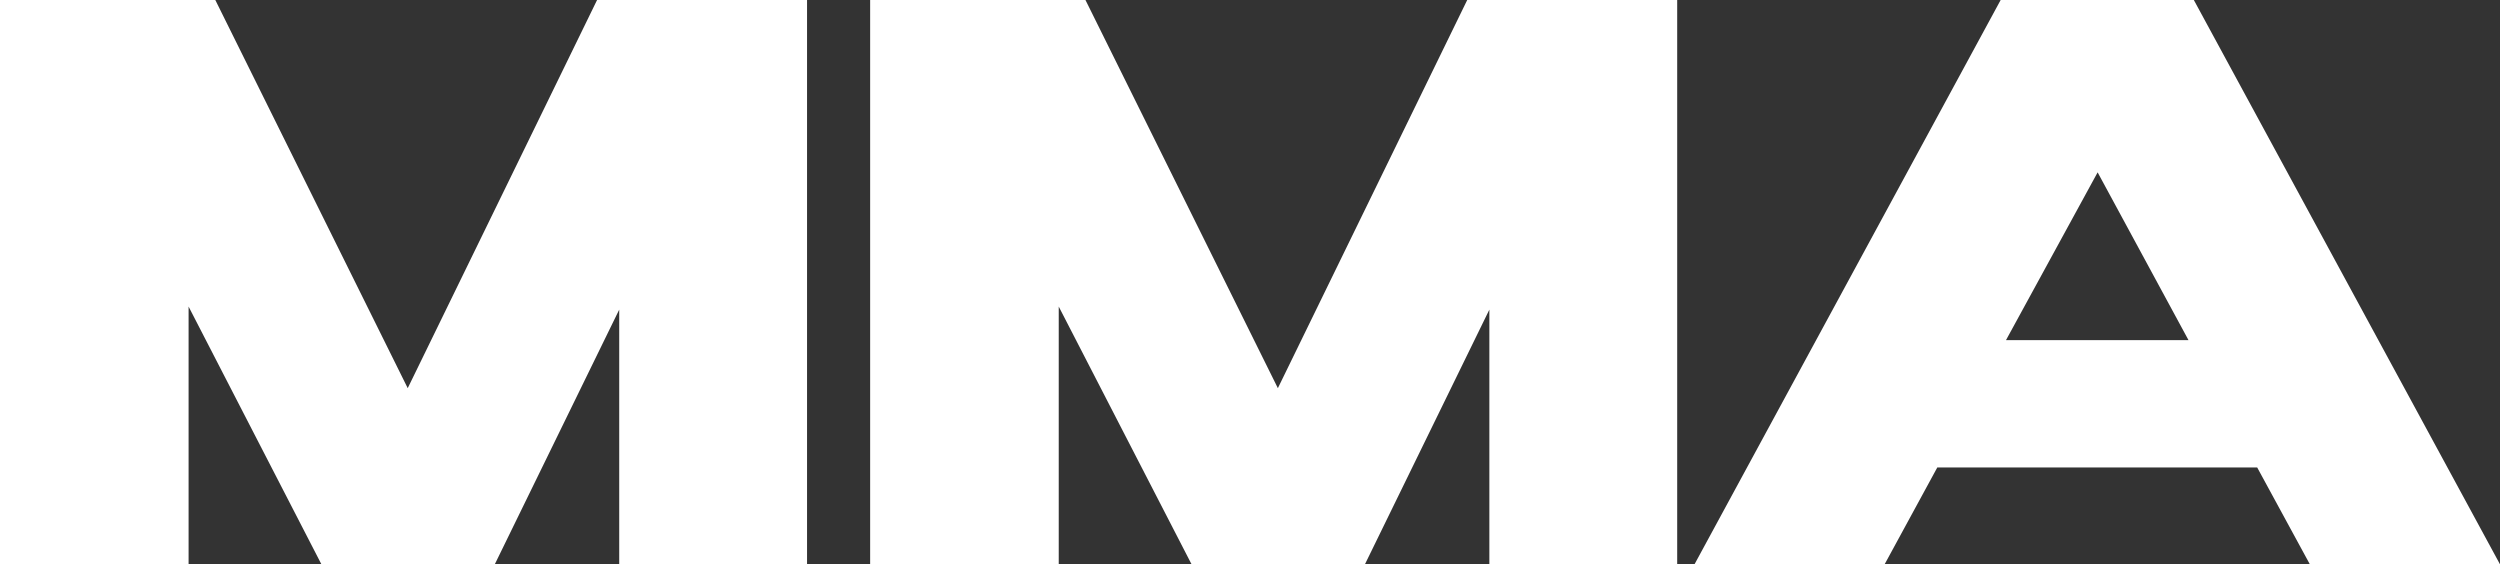
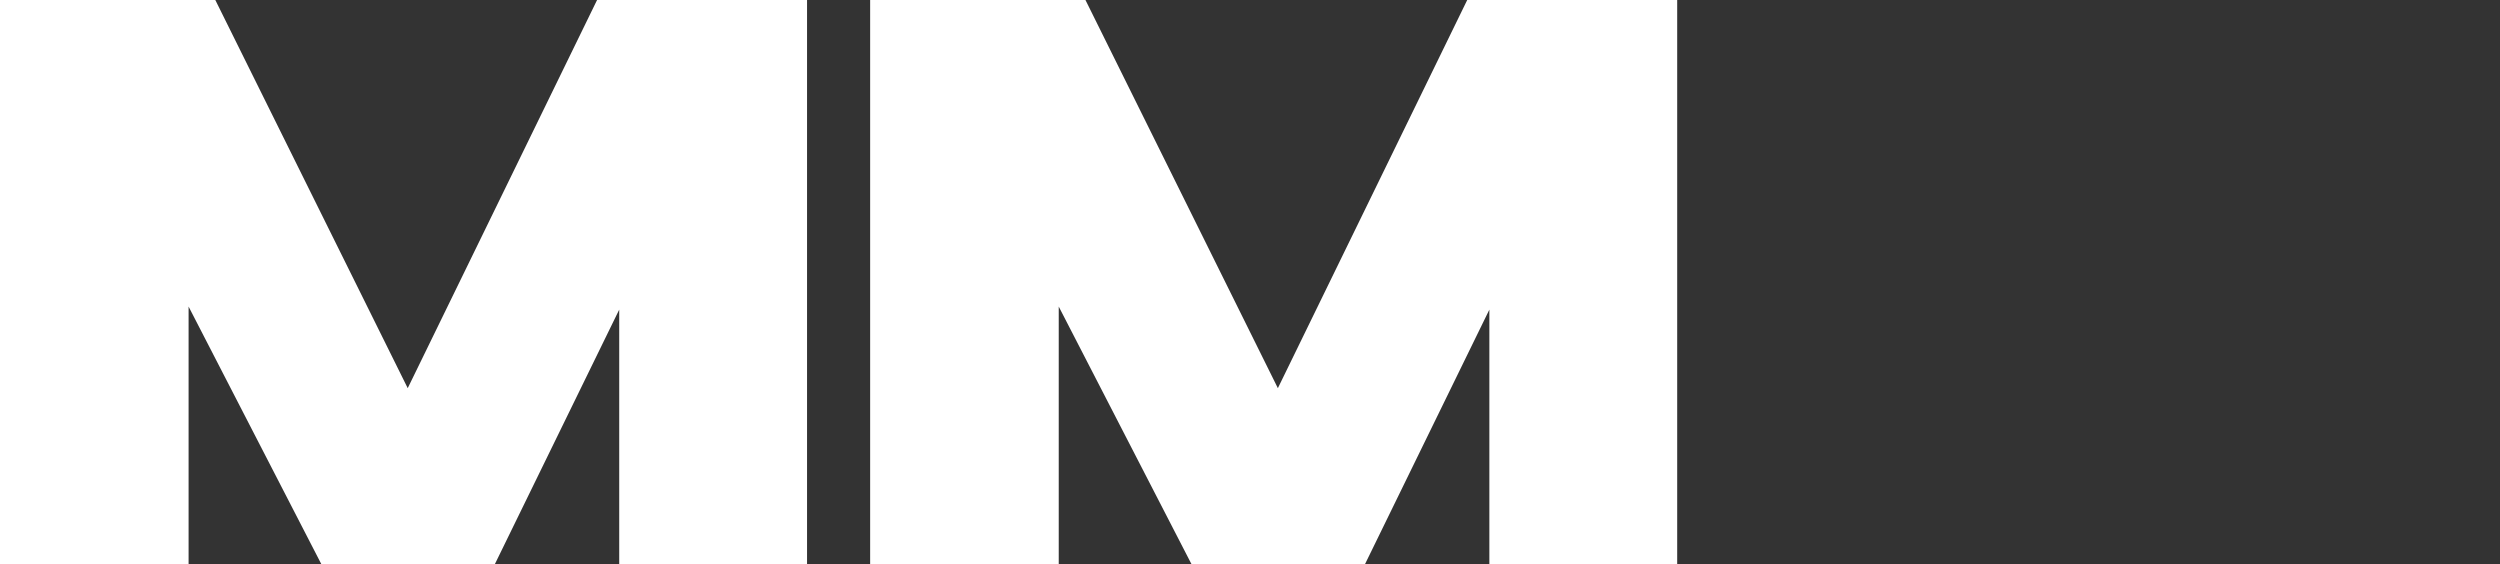
<svg xmlns="http://www.w3.org/2000/svg" width="1329" height="300" viewBox="0 0 1329 300" fill="none">
  <rect x="0" y="0" width="1329" height="300" fill="#333333" stroke="none" />
  <path d="M429.024 0V300H329.176V164.595L263.016 300H170.879L100.255 162.973V300H0V0H114.461L216.745 206.351L317.405 0H429.024Z" fill="white" />
  <path d="M891.595 0V300H791.746V164.595L725.586 300H633.449L562.825 162.973V300H462.57V0H577.031L679.315 206.351L779.975 0H891.595Z" fill="white" />
-   <path d="M1329 300H1227.93L1199.93 248.514H1029.86L1001.85 300H900.787L1063.55 0H1166.24L1329 300ZM1115.1 91.622L1066.39 180.811H1163.4L1115.1 91.622Z" fill="white" />
</svg>